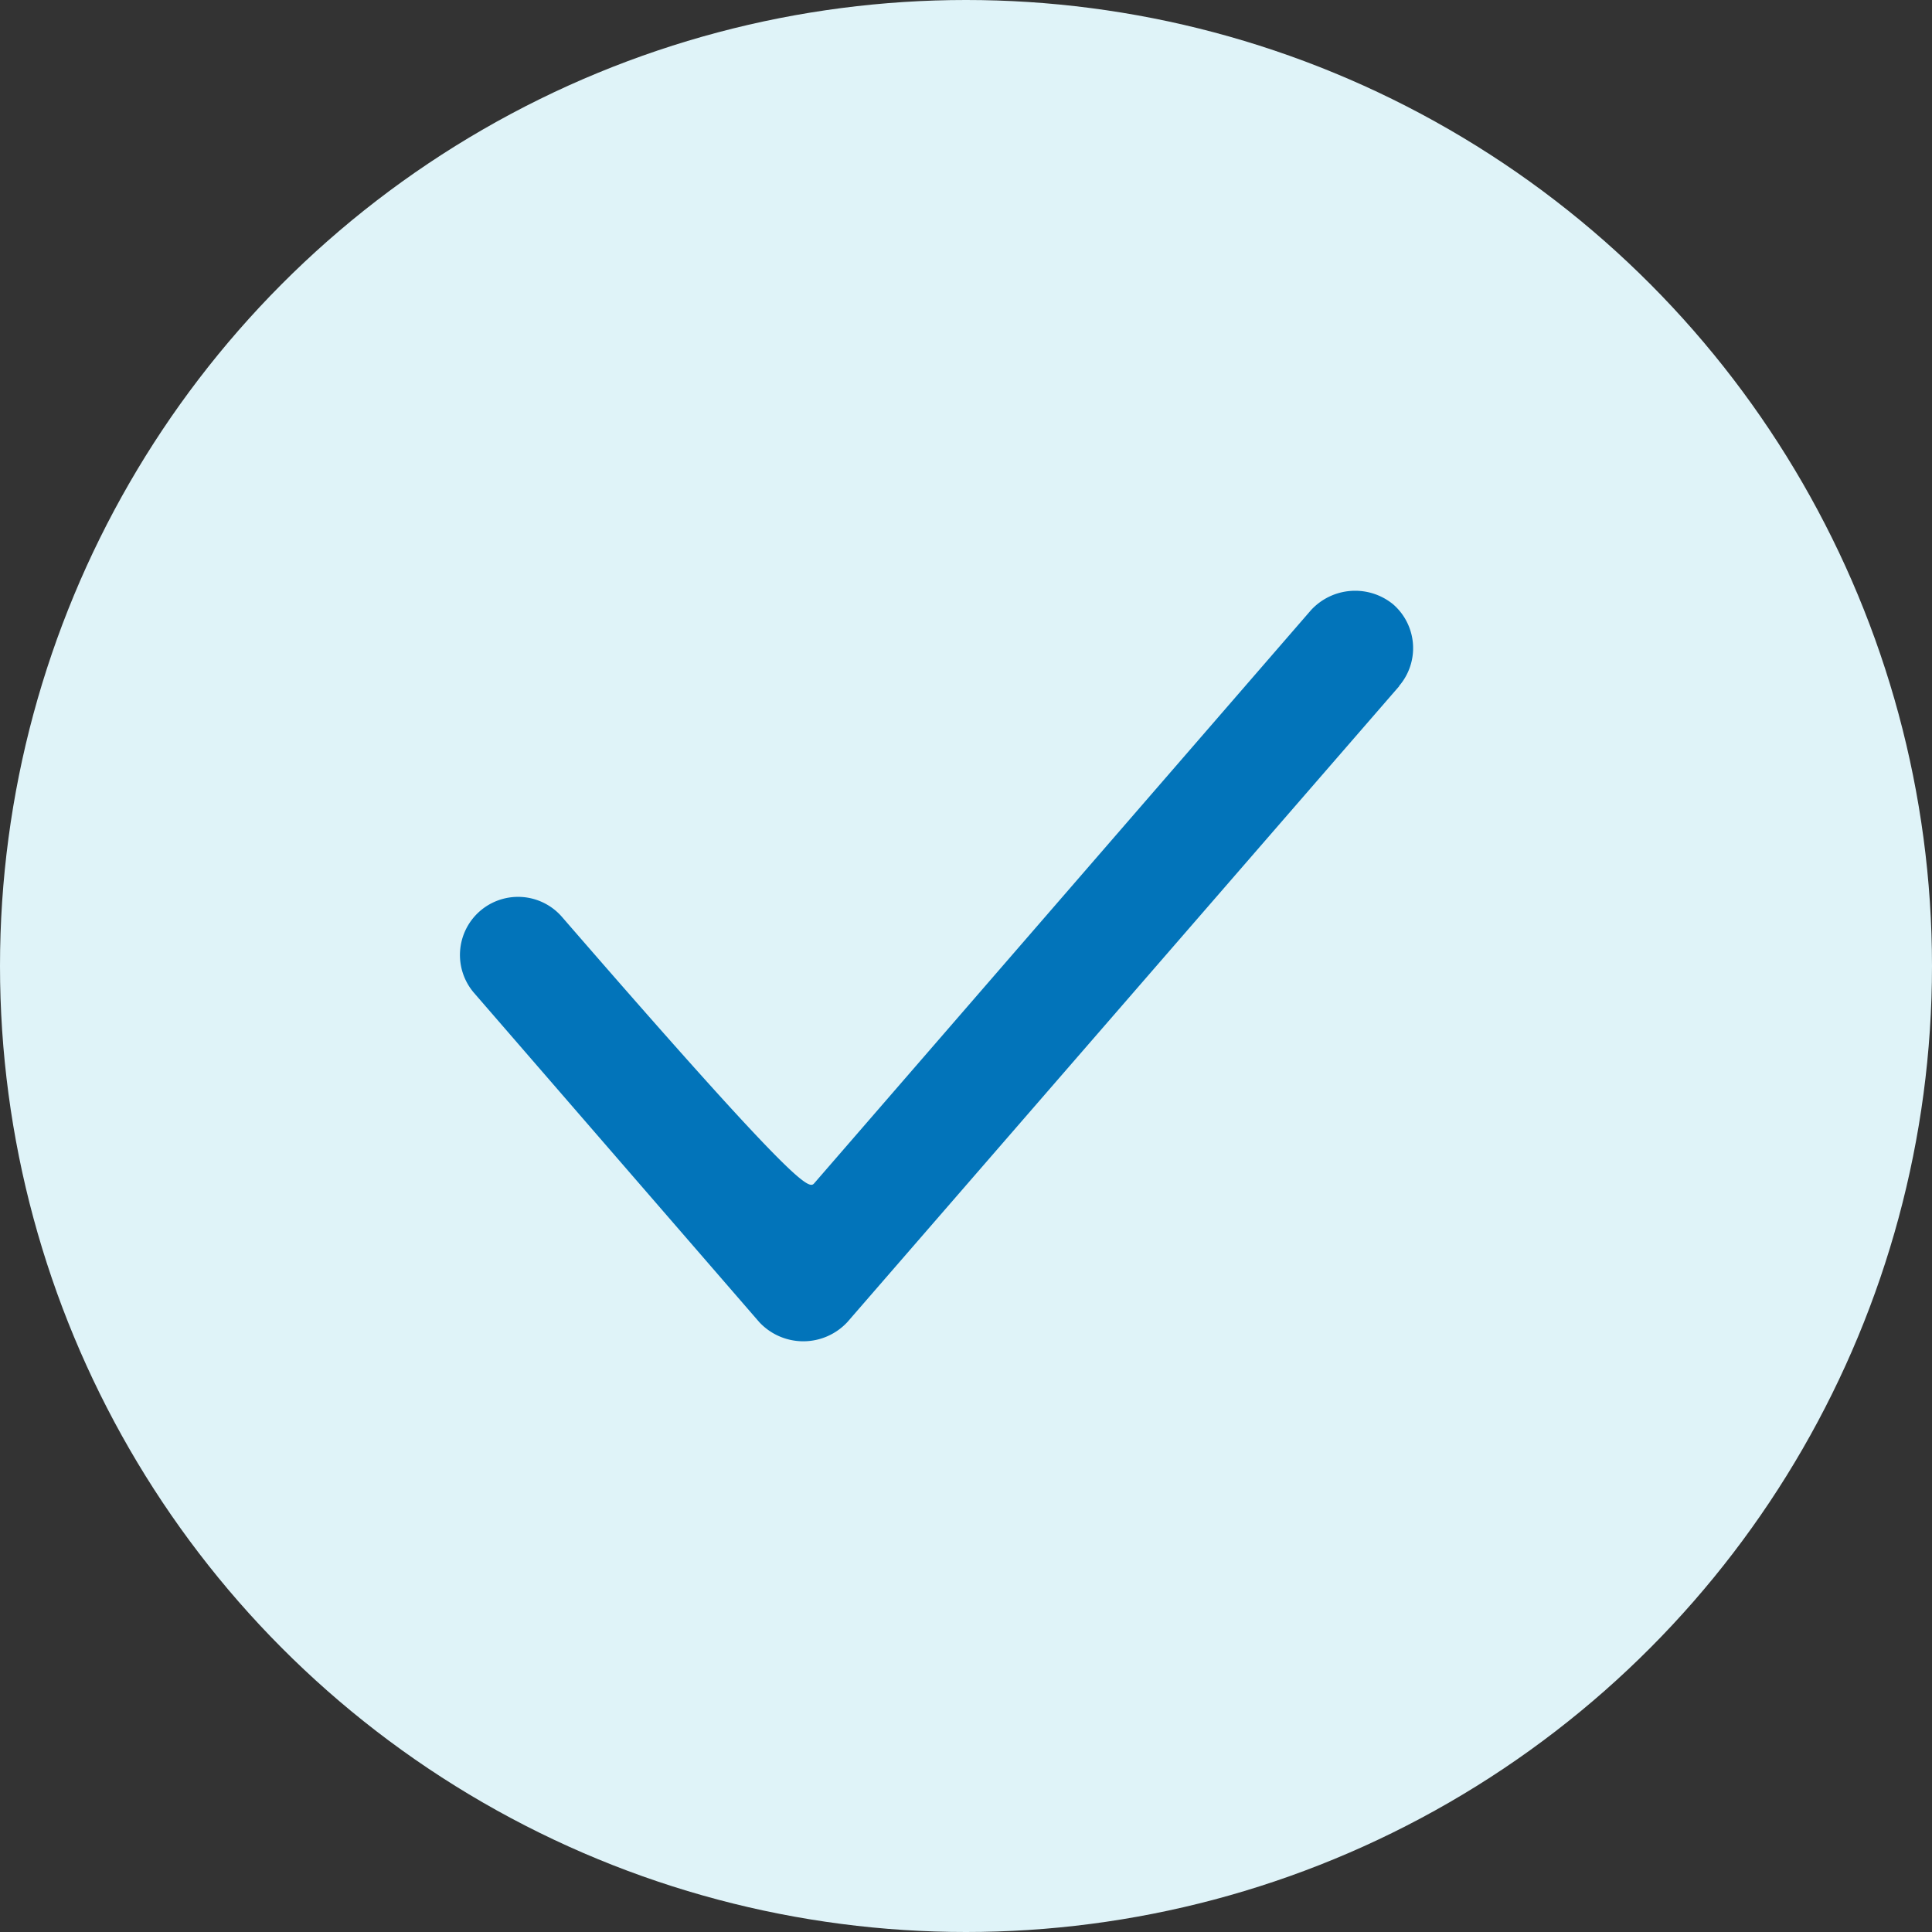
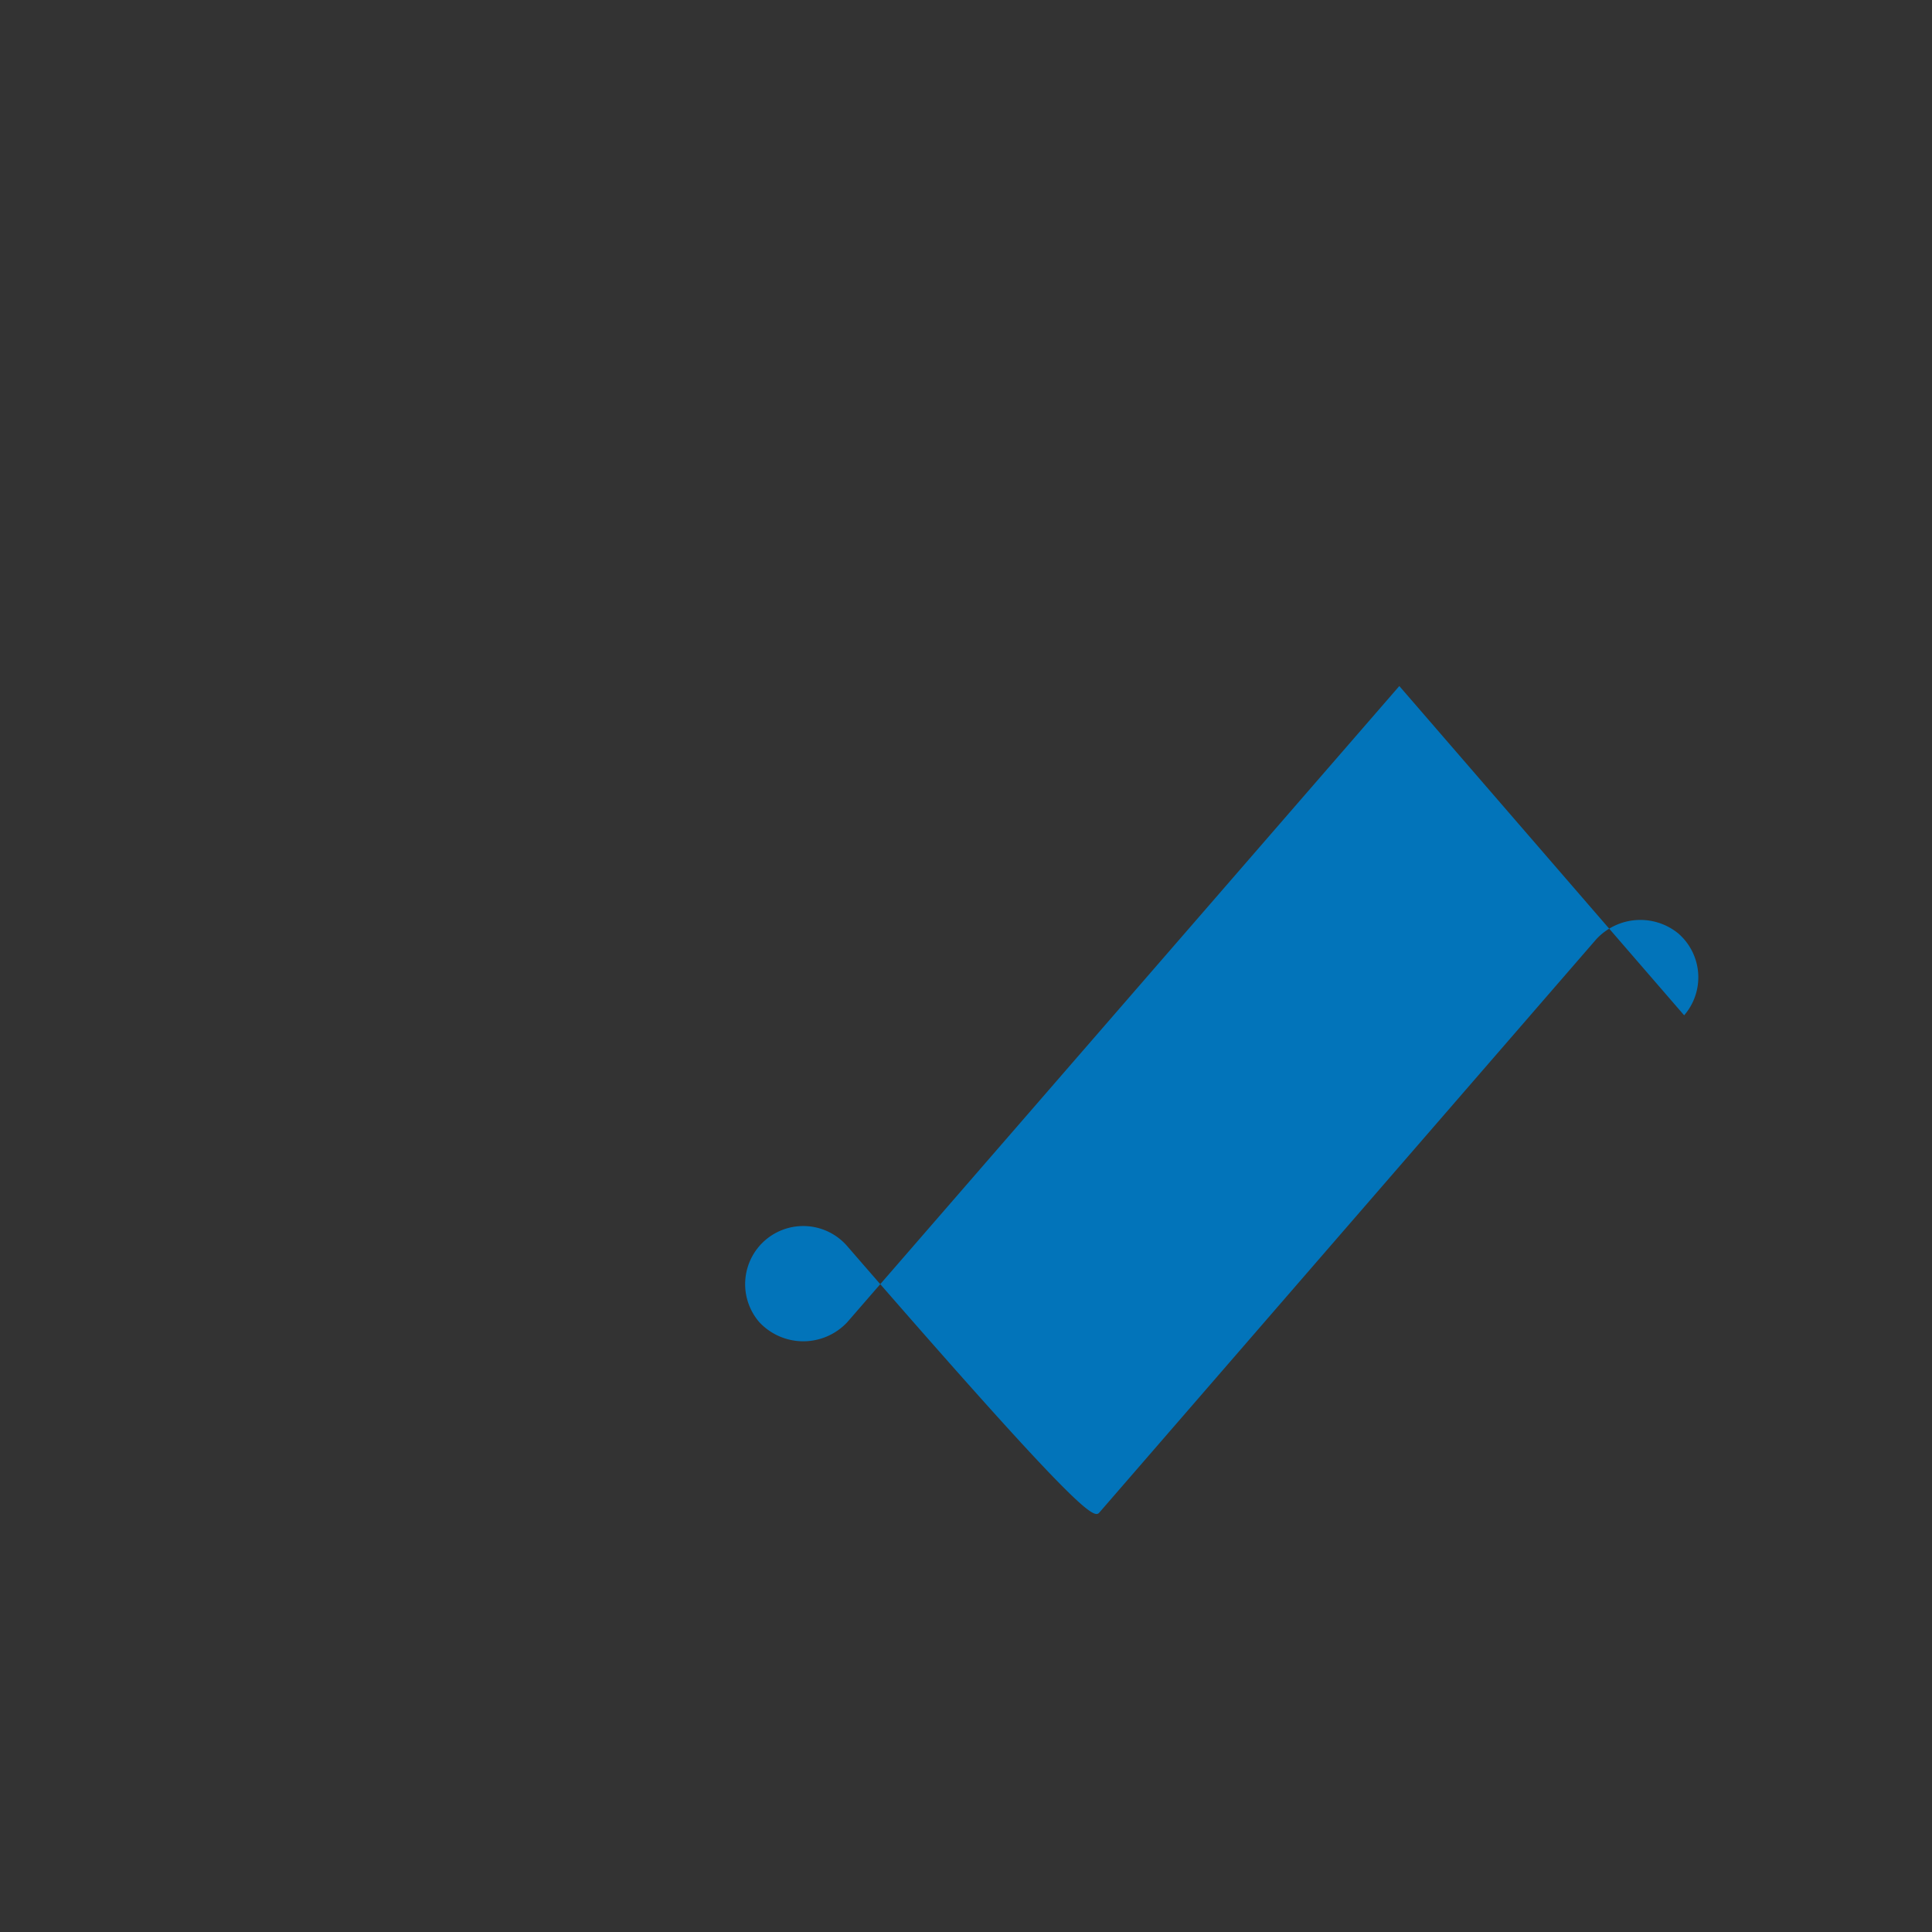
<svg xmlns="http://www.w3.org/2000/svg" width="21" height="21" viewBox="0 0 21 21">
  <rect x="0" y="0" width="21" height="21" fill="#333333" stroke="none" />
  <g id="Group_5958" data-name="Group 5958" transform="translate(-818.934 -3637.193)">
-     <circle id="Ellipse_512" data-name="Ellipse 512" cx="10.5" cy="10.5" r="10.5" transform="translate(818.934 3637.193)" fill="#dff3f8" />
-     <path id="Path_690" data-name="Path 690" d="M23.882,20.322l-6,6.914a.654.654,0,0,1-.957,0l-3.1-3.578a.632.632,0,0,1,.064-.89.632.632,0,0,1,.892.064c2.568,2.962,2.683,2.962,2.741,2.895l5.4-6.23a.652.652,0,0,1,.892-.064.631.631,0,0,1,.064.89Z" transform="translate(810.262 3624.328)" fill="#0274ba" />
+     <path id="Path_690" data-name="Path 690" d="M23.882,20.322l-6,6.914a.654.654,0,0,1-.957,0a.632.632,0,0,1,.064-.89.632.632,0,0,1,.892.064c2.568,2.962,2.683,2.962,2.741,2.895l5.4-6.23a.652.652,0,0,1,.892-.064.631.631,0,0,1,.064.89Z" transform="translate(810.262 3624.328)" fill="#0274ba" />
  </g>
</svg>